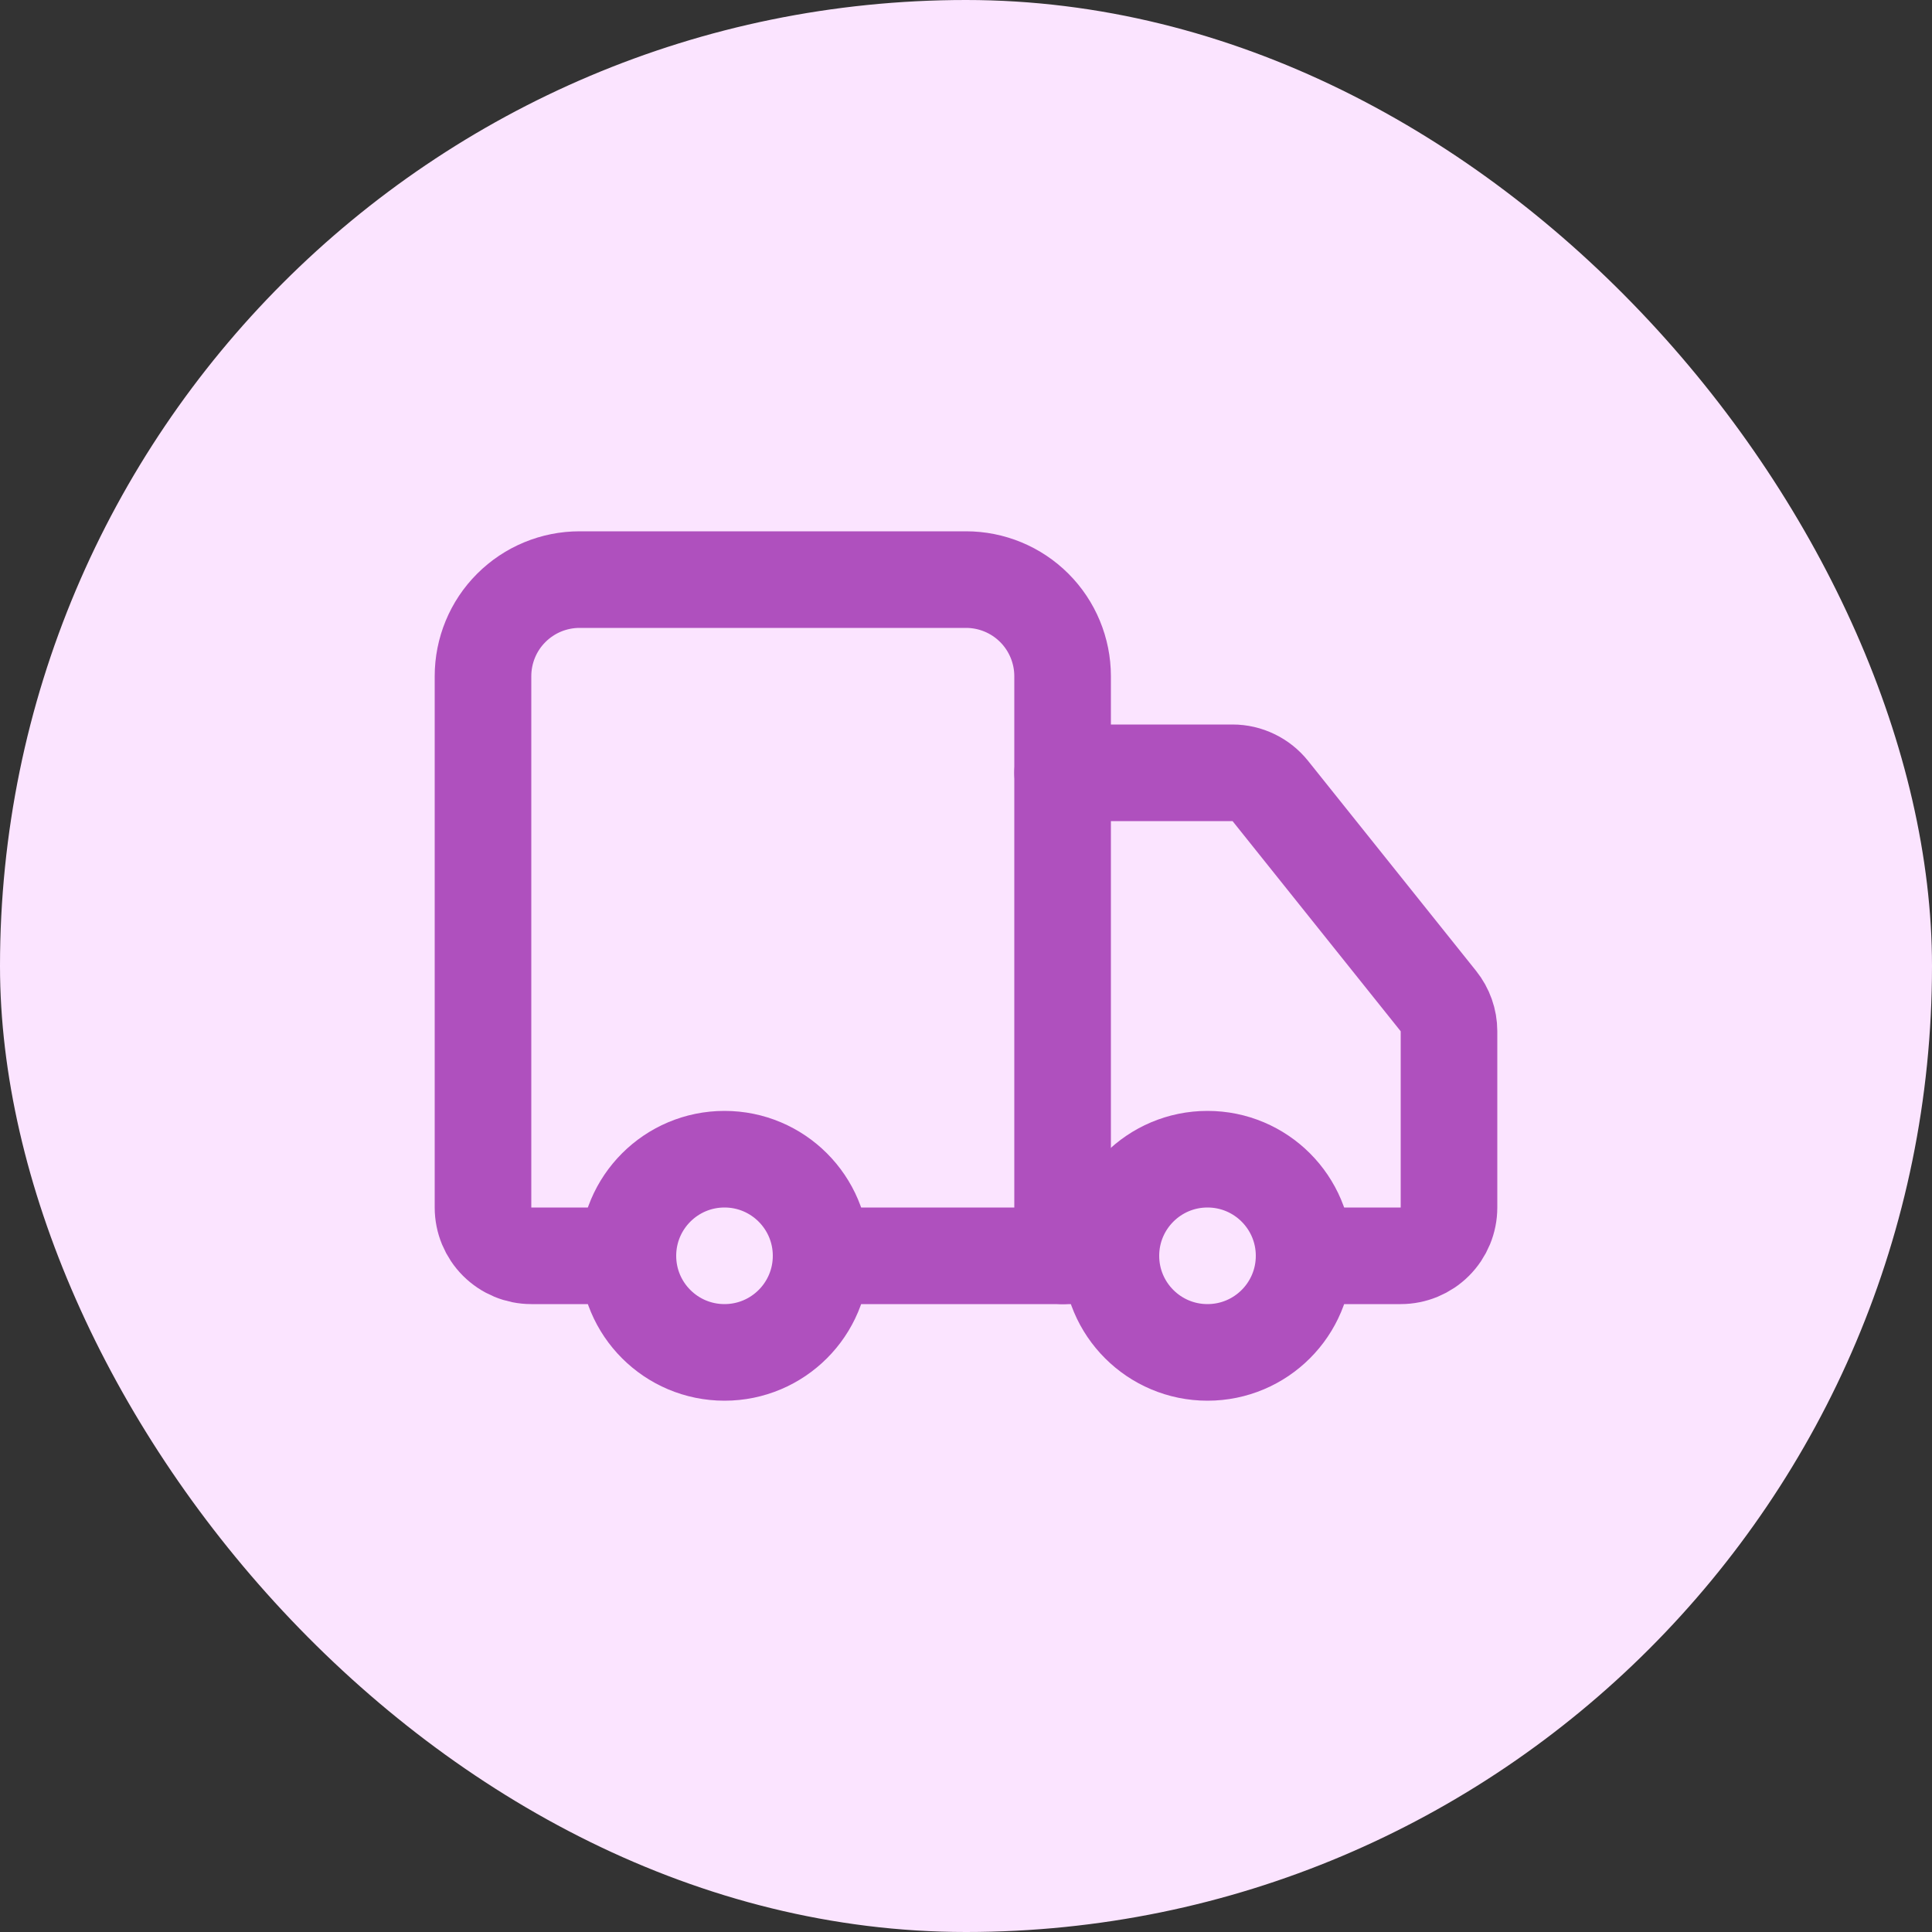
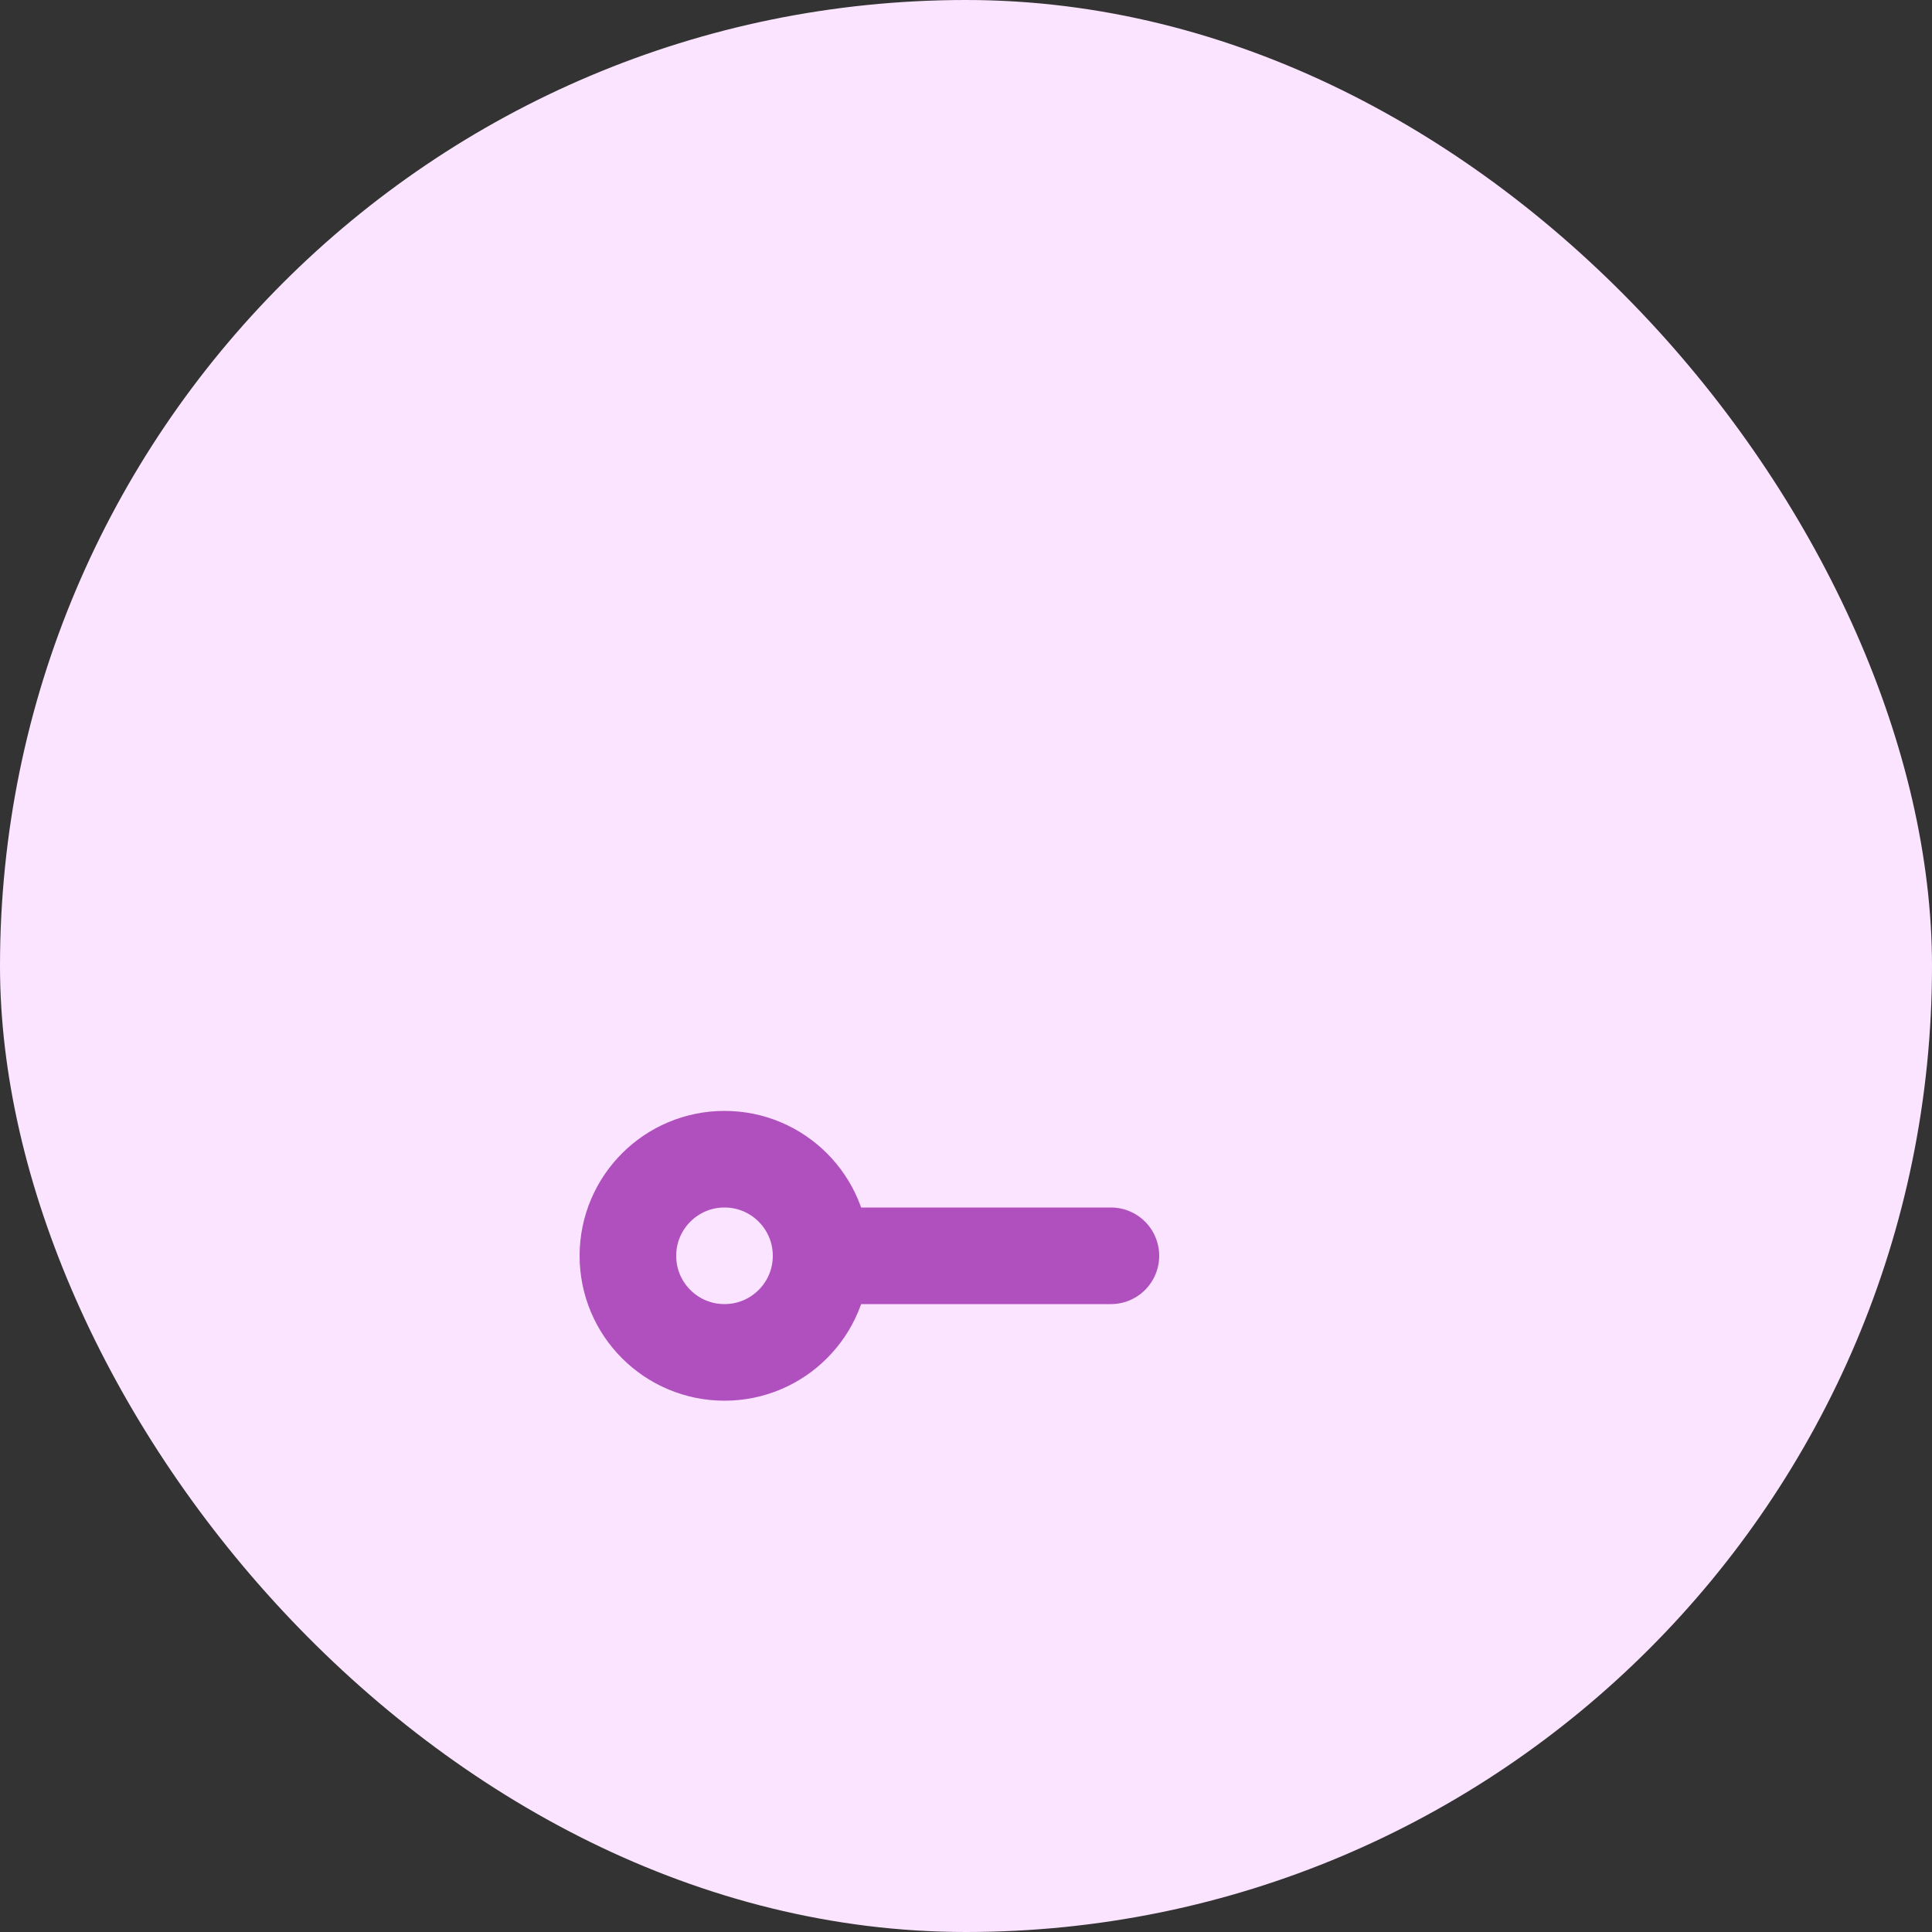
<svg xmlns="http://www.w3.org/2000/svg" width="28" height="28" viewBox="0 0 28 28" fill="none">
  <rect x="0" y="0" width="28" height="28" fill="#333333" stroke="none" />
  <rect width="28" height="28" rx="14" fill="#FBE4FF" />
-   <path d="M15.4 18.2V9.8C15.4 9.429 15.252 9.072 14.99 8.81C14.727 8.547 14.371 8.4 14 8.4H8.4C8.029 8.4 7.673 8.547 7.41 8.81C7.147 9.072 7 9.429 7 9.8V17.5C7 17.686 7.074 17.864 7.205 17.995C7.336 18.126 7.514 18.2 7.7 18.2H9.1" stroke="#AF50BE" stroke-width="1.4" stroke-linecap="round" stroke-linejoin="round" />
  <path d="M16.1 18.2H11.9" stroke="#AF50BE" stroke-width="1.4" stroke-linecap="round" stroke-linejoin="round" />
-   <path d="M18.9 18.2H20.3C20.486 18.2 20.664 18.126 20.795 17.995C20.926 17.864 21 17.686 21 17.5V14.945C21 14.786 20.945 14.632 20.846 14.508L18.41 11.463C18.344 11.381 18.261 11.315 18.167 11.27C18.072 11.224 17.969 11.2 17.864 11.2H15.4" stroke="#AF50BE" stroke-width="1.4" stroke-linecap="round" stroke-linejoin="round" />
-   <path d="M17.5 19.6C18.273 19.6 18.9 18.974 18.9 18.2C18.9 17.427 18.273 16.8 17.5 16.8C16.727 16.8 16.1 17.427 16.1 18.2C16.1 18.974 16.727 19.6 17.5 19.6Z" stroke="#AF50BE" stroke-width="1.4" stroke-linecap="round" stroke-linejoin="round" />
  <path d="M10.5 19.6C11.273 19.6 11.9 18.974 11.9 18.2C11.9 17.427 11.273 16.8 10.5 16.8C9.727 16.8 9.1 17.427 9.1 18.2C9.1 18.974 9.727 19.6 10.5 19.6Z" stroke="#AF50BE" stroke-width="1.4" stroke-linecap="round" stroke-linejoin="round" />
</svg>